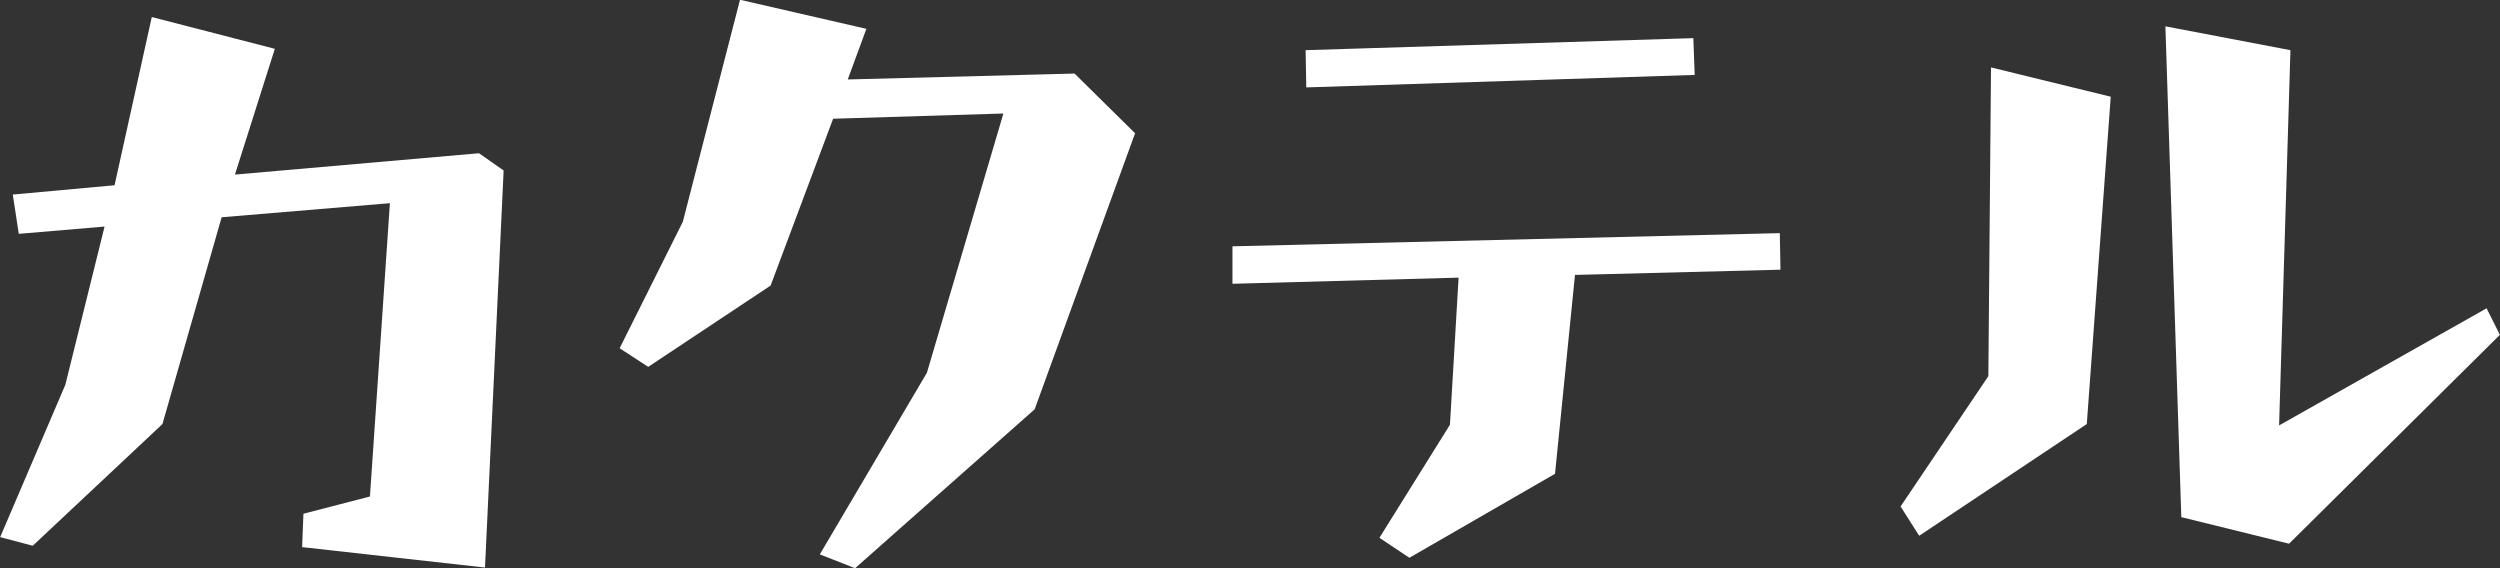
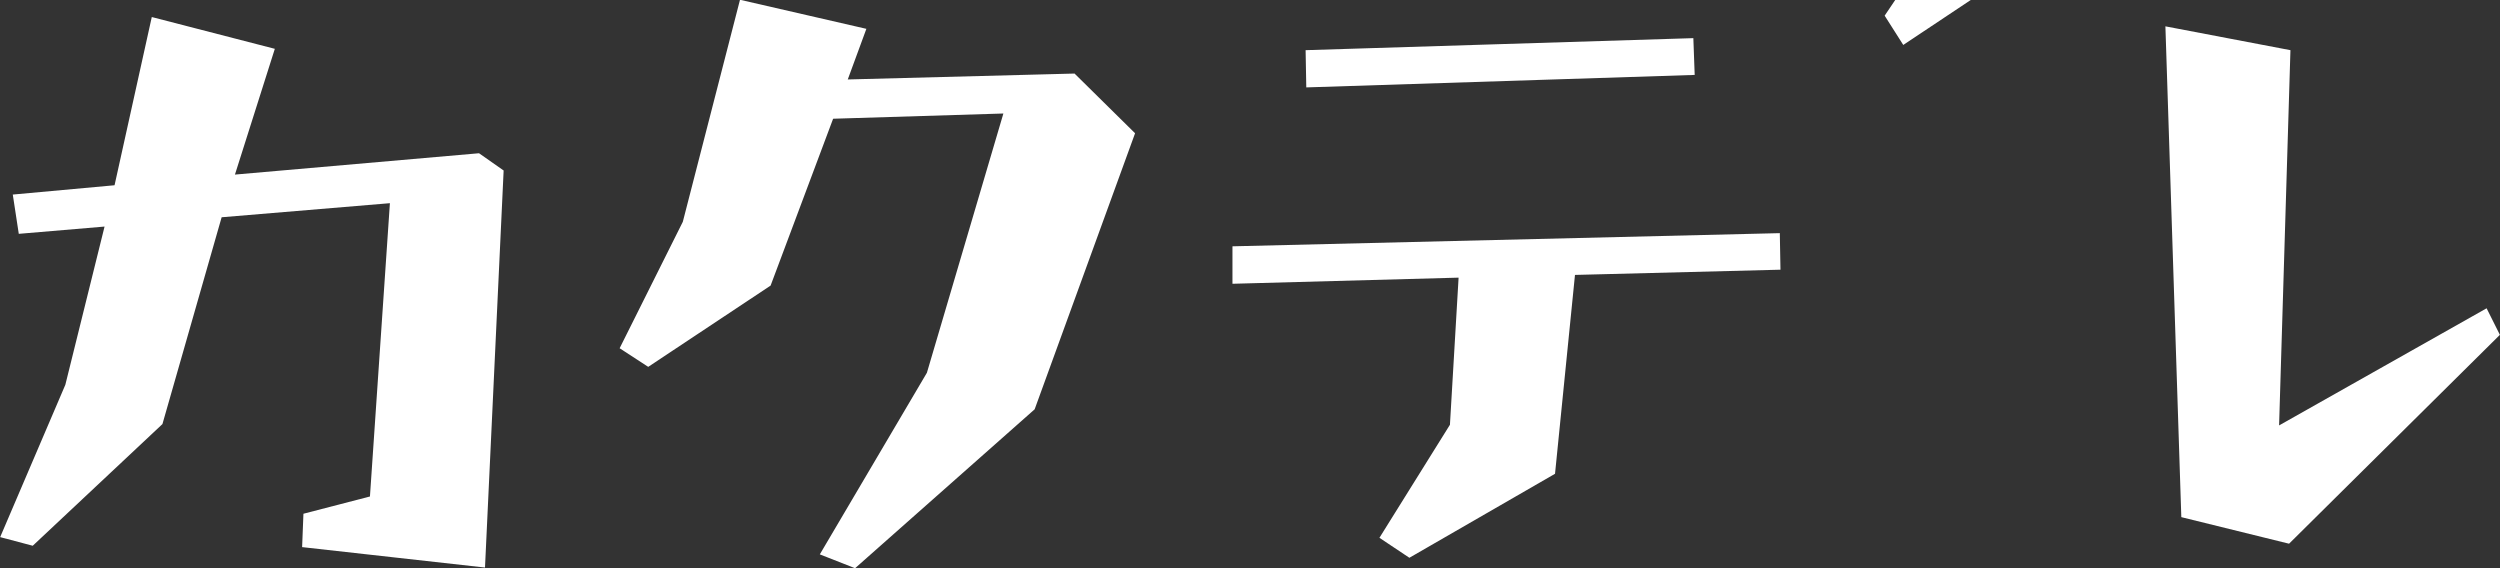
<svg xmlns="http://www.w3.org/2000/svg" width="110.125" height="25.03" viewBox="0 0 110.125 25.03">
  <rect x="0" y="0" width="110.125" height="25.03" fill="#333333" stroke="none" />
  <defs>
    <style>
      .cls-1 {
        fill: #fff;
        fill-rule: evenodd;
      }
    </style>
  </defs>
-   <path id="カクテル" class="cls-1" d="M740.575,2197.2l-1.728,6.97-2.871,6.71,1.435,0.38,5.713-5.36,2.608-9.11,7.412-.62-0.879,12.92-2.93.76-0.058,1.47,8.056,0.9,0.821-17.49-1.084-.76-10.752.94,1.757-5.54-5.42-1.4-1.64,7.41-4.483.41,0.264,1.73Zm25.472-.21-2.783,5.57,1.259,0.82,5.391-3.58,2.754-7.35,7.5-.23-3.369,11.42-4.717,8,1.553,0.61,7.91-7,4.424-12.16-2.666-2.63-9.99.26,0.82-2.23-5.567-1.28Zm44.573-6.47-0.059-1.62-17.08.53,0.03,1.64Zm-10.4,8.93-0.381,6.48-3.106,4.98,1.319,0.88,6.416-3.7,0.879-8.76,9.052-.23-0.029-1.61-24.111.58v1.65ZM832.056,2210l4.746,1.17,9.287-9.2-0.585-1.17-9.141,5.16,0.5-16.53-5.508-1.05Zm-8.5-6.21-3.867,5.74,0.82,1.29,7.383-4.92,1.055-14.42-5.274-1.29Z" transform="translate(-735.969 -2187.22)" />
+   <path id="カクテル" class="cls-1" d="M740.575,2197.2l-1.728,6.97-2.871,6.71,1.435,0.38,5.713-5.36,2.608-9.11,7.412-.62-0.879,12.92-2.93.76-0.058,1.47,8.056,0.9,0.821-17.49-1.084-.76-10.752.94,1.757-5.54-5.42-1.4-1.64,7.41-4.483.41,0.264,1.73Zm25.472-.21-2.783,5.57,1.259,0.82,5.391-3.58,2.754-7.35,7.5-.23-3.369,11.42-4.717,8,1.553,0.61,7.91-7,4.424-12.16-2.666-2.63-9.99.26,0.82-2.23-5.567-1.28Zm44.573-6.47-0.059-1.62-17.08.53,0.03,1.64Zm-10.4,8.93-0.381,6.48-3.106,4.98,1.319,0.88,6.416-3.7,0.879-8.76,9.052-.23-0.029-1.61-24.111.58v1.65ZM832.056,2210l4.746,1.17,9.287-9.2-0.585-1.17-9.141,5.16,0.5-16.53-5.508-1.05m-8.5-6.21-3.867,5.74,0.82,1.29,7.383-4.92,1.055-14.42-5.274-1.29Z" transform="translate(-735.969 -2187.22)" />
</svg>